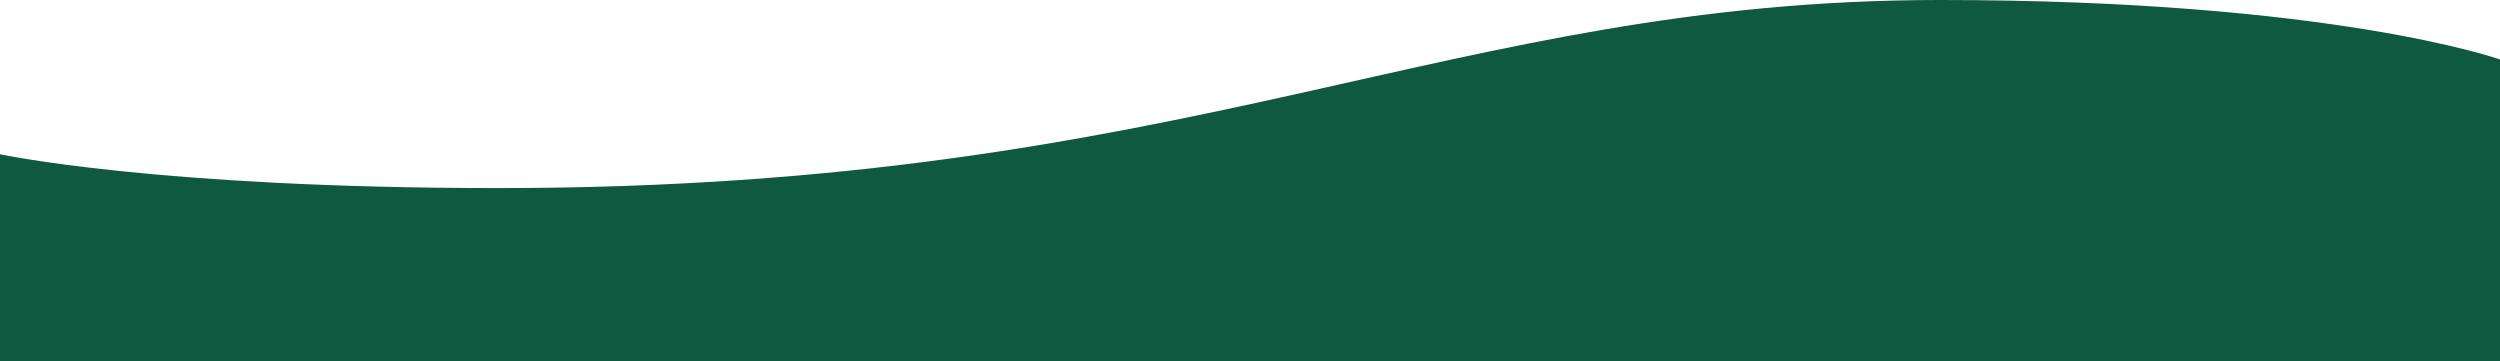
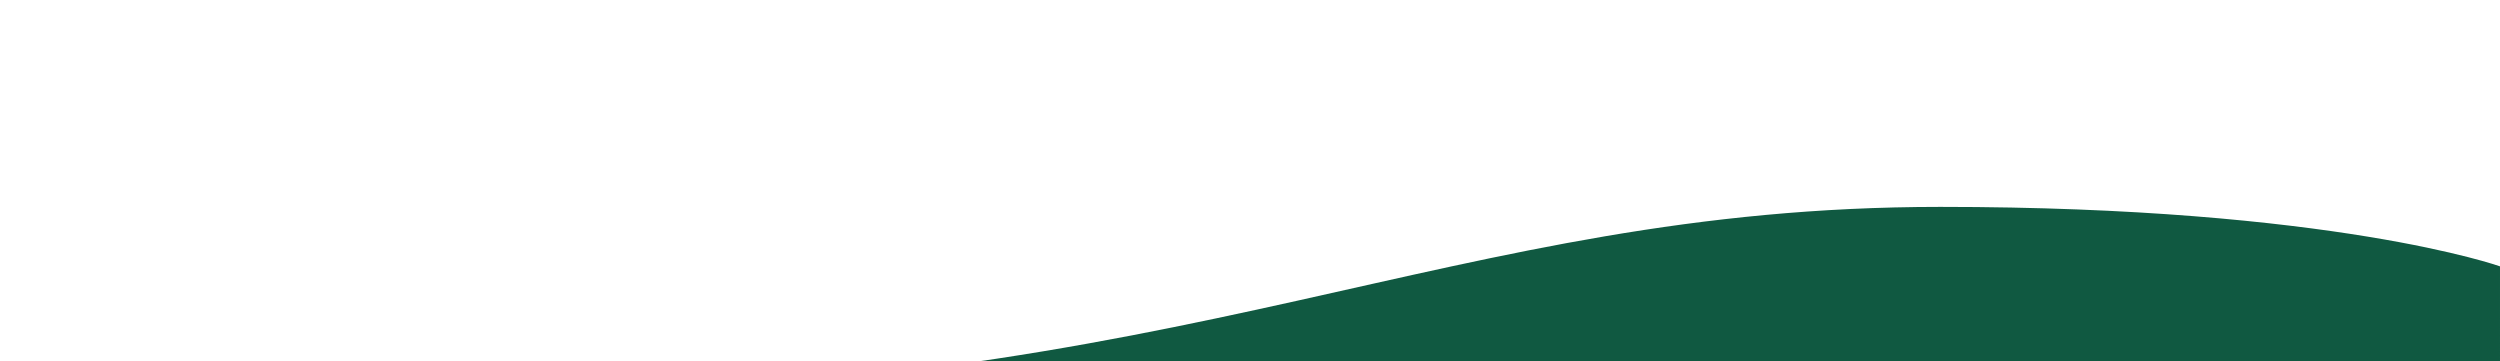
<svg xmlns="http://www.w3.org/2000/svg" viewBox="0 0 139.57 20.16">
-   <path d="m139.57 20.16h-139.57v-11.55s8.73 1.89 27.8 1.89c39.04 0 52.98-10.5 80.52-10.5 21.95 0 31.25 3.32 31.25 3.32z" fill="#105941" />
+   <path d="m139.57 20.16h-139.57s8.73 1.89 27.8 1.89c39.04 0 52.98-10.5 80.52-10.5 21.95 0 31.25 3.32 31.25 3.32z" fill="#105941" />
</svg>